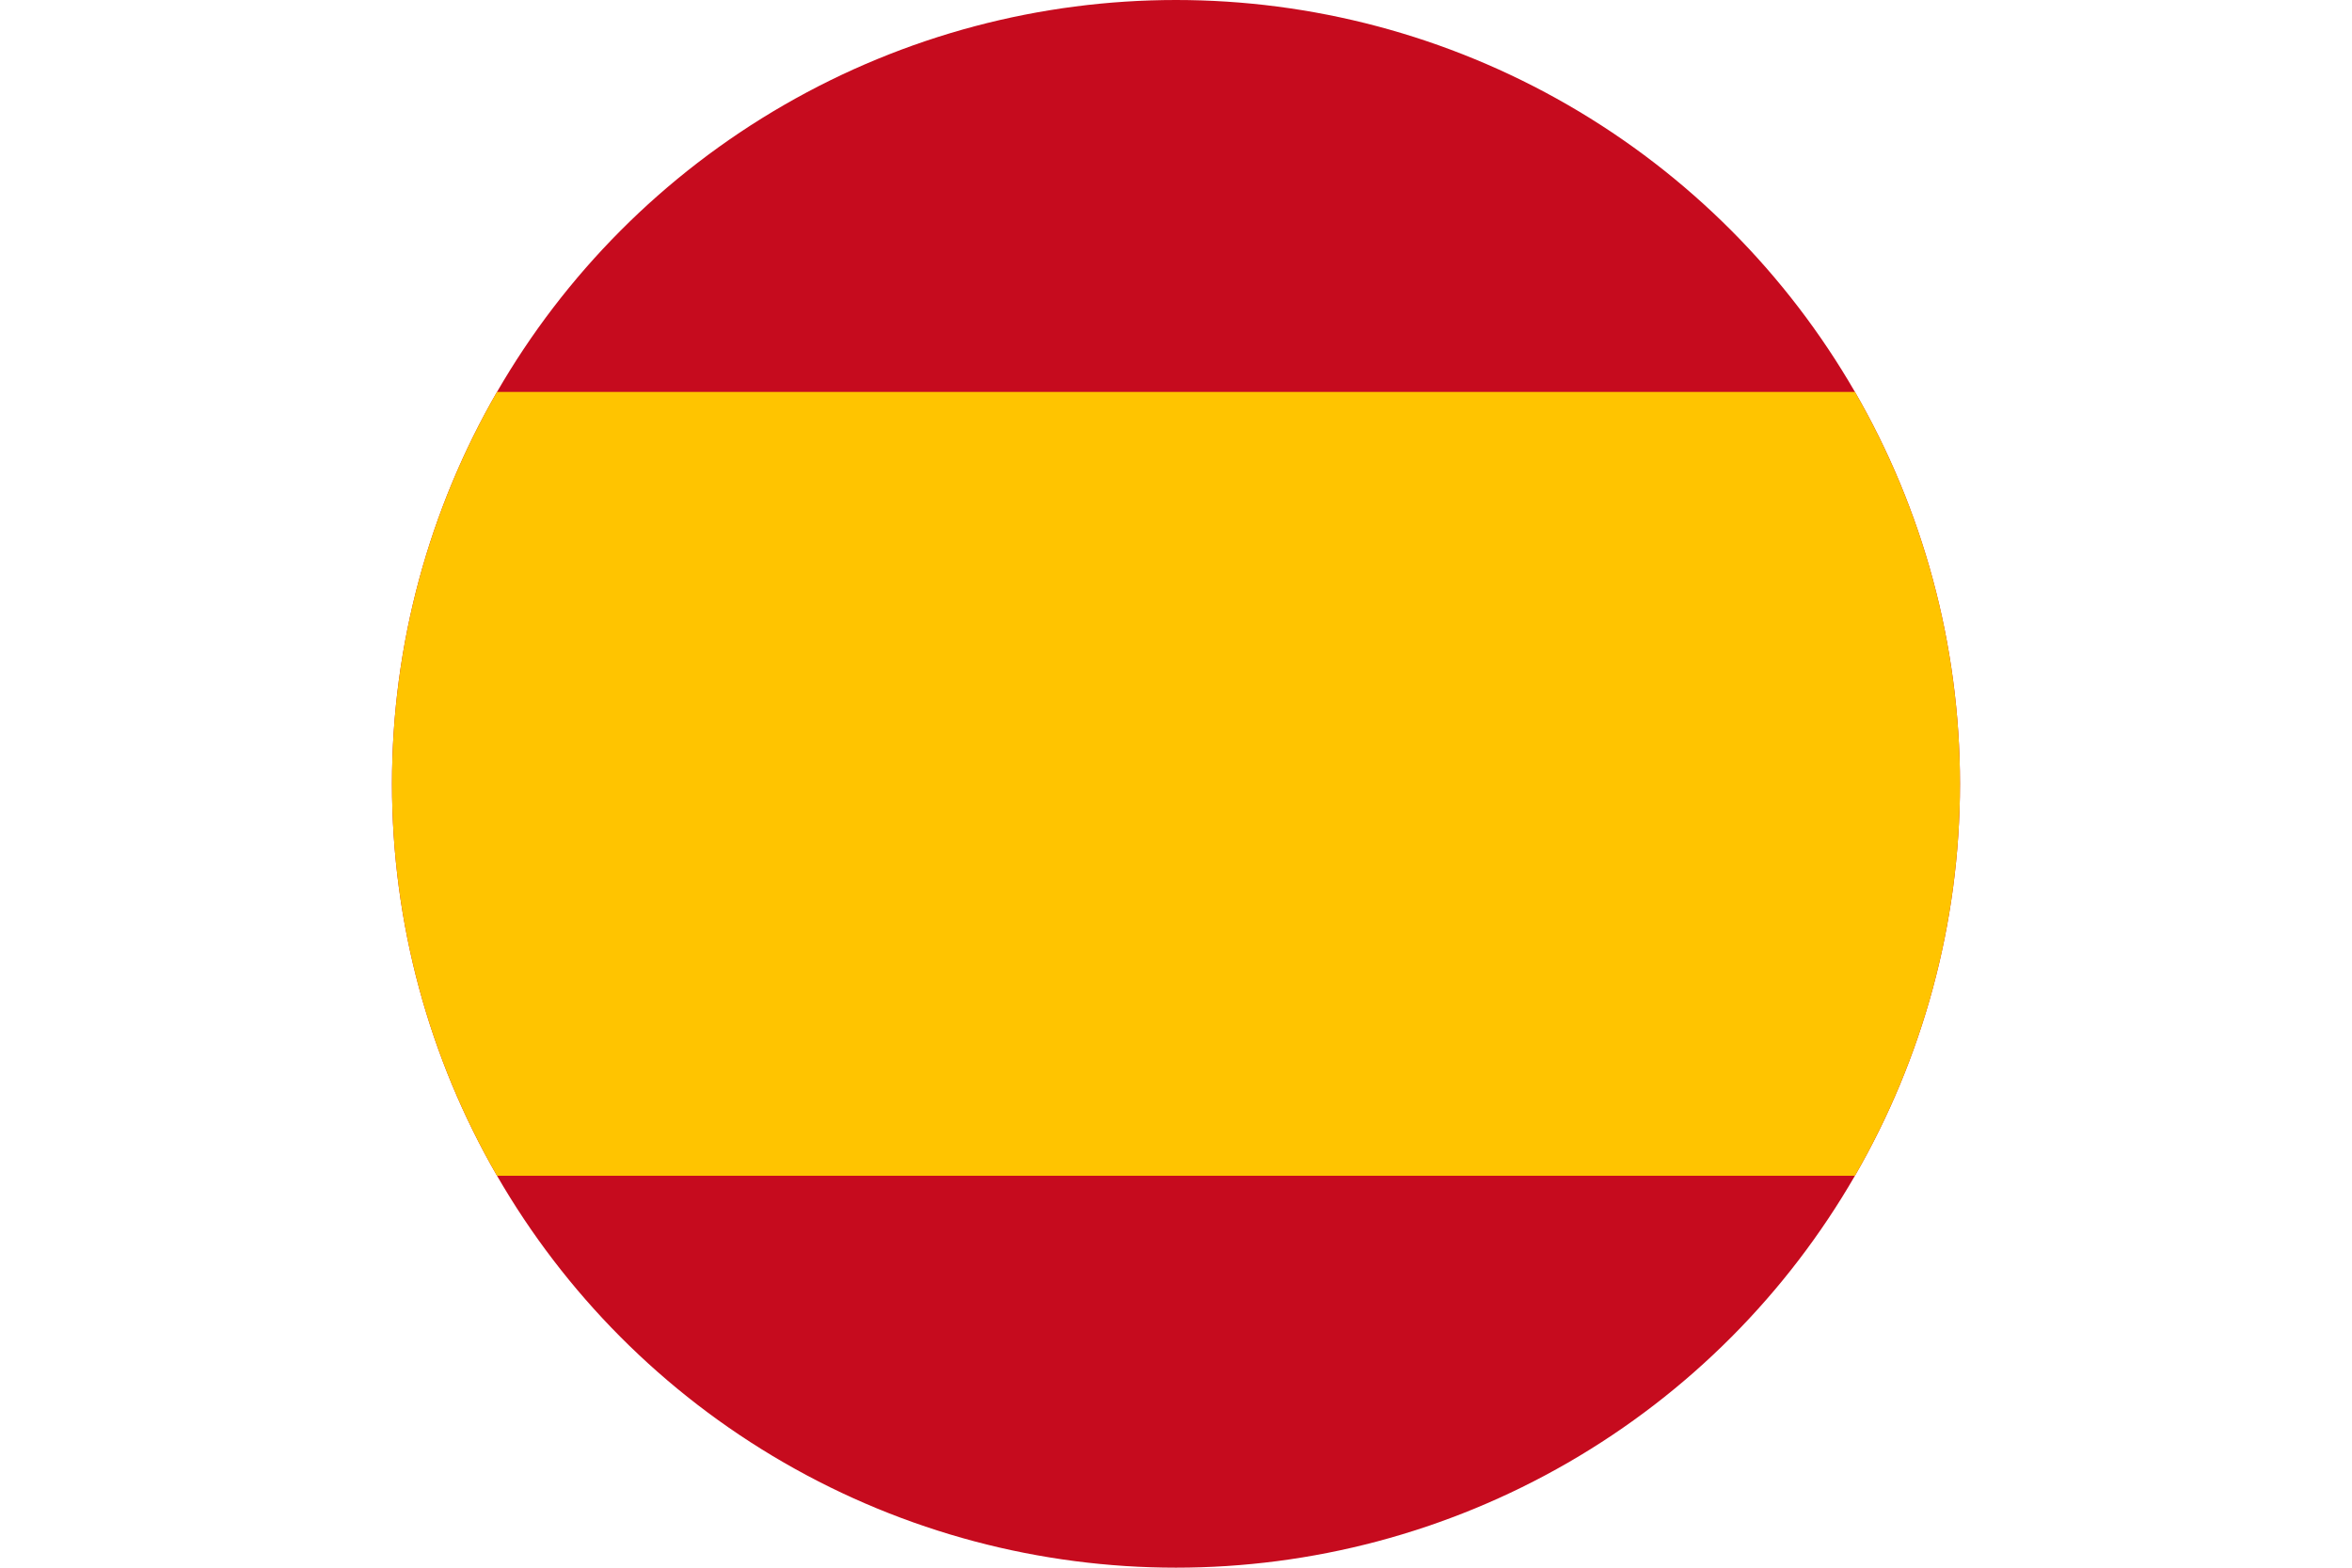
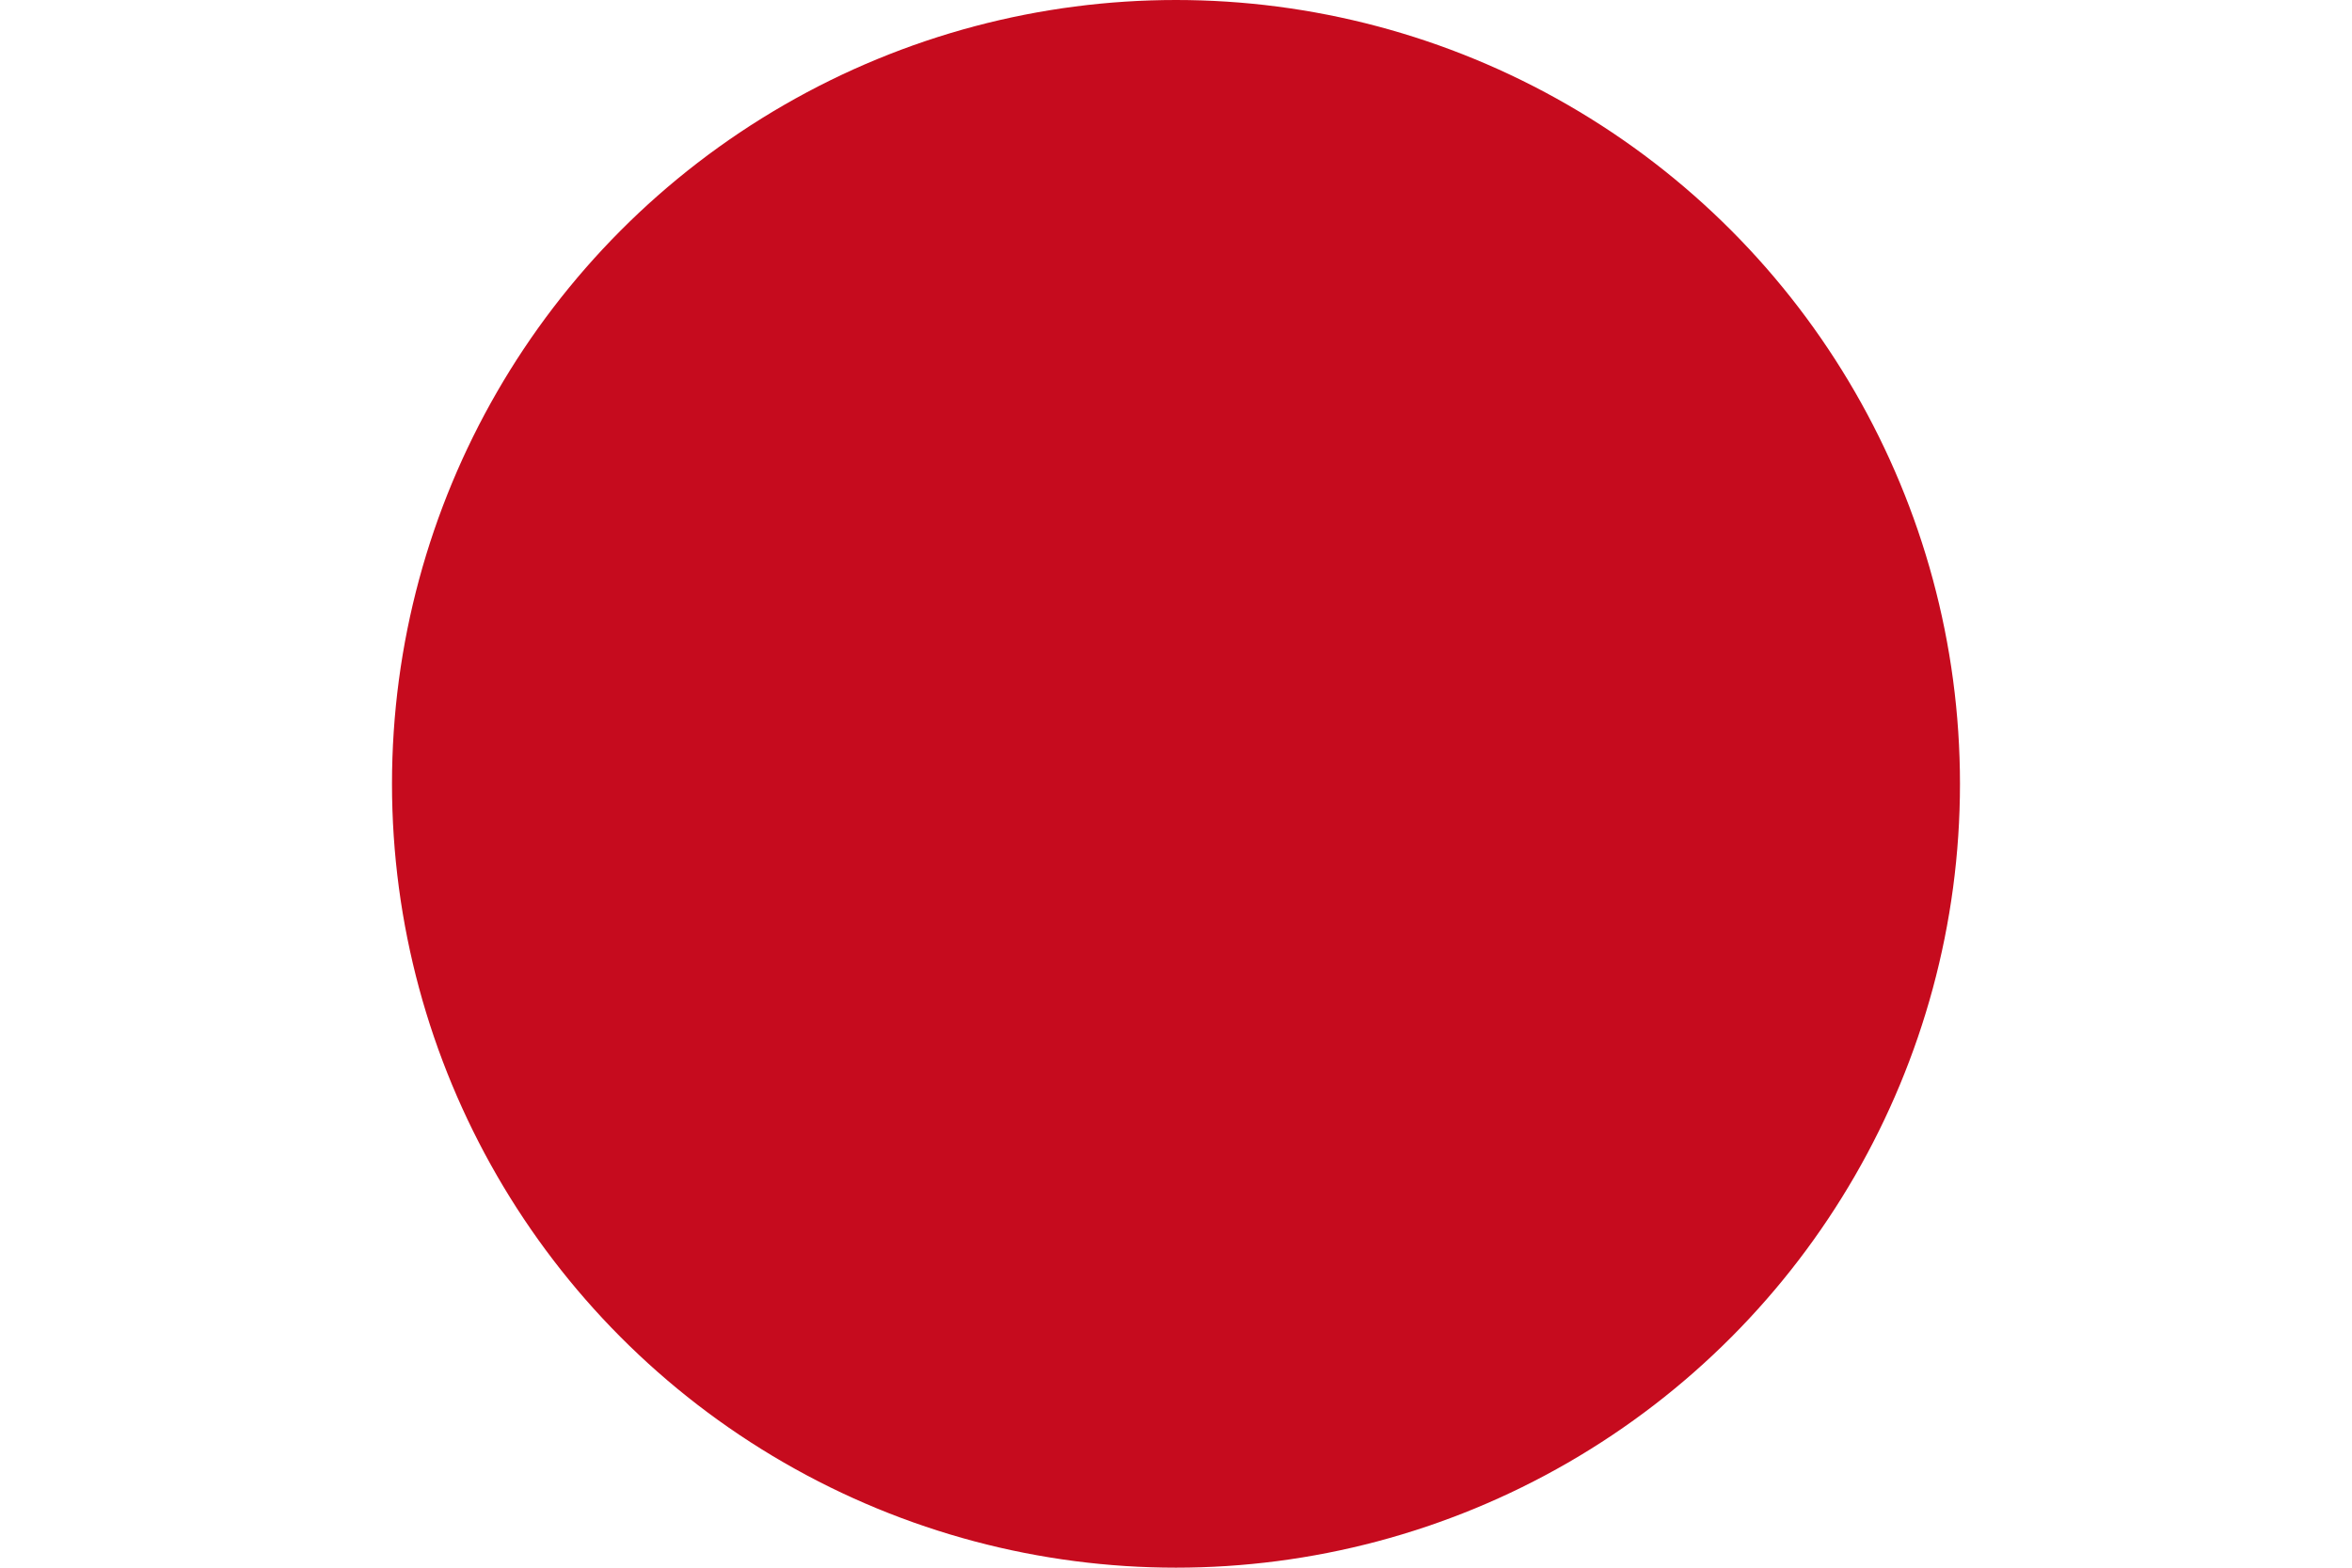
<svg xmlns="http://www.w3.org/2000/svg" viewBox="0 0 704.71 469.81">
  <defs>
    <style>.cls-1{fill:none;}.cls-2{clip-path:url(#clip-path);}.cls-3{fill:#c60b1e;}.cls-4{fill:#ffc400;}</style>
    <clipPath id="clip-path" transform="translate(117.45)">
      <circle class="cls-1" cx="234.9" cy="234.9" r="234.9" />
    </clipPath>
  </defs>
  <title>Recurso 2</title>
  <g id="Capa_2" data-name="Capa 2">
    <g id="Capa_1-2" data-name="Capa 1">
      <g class="cls-2">
        <rect class="cls-3" width="704.71" height="469.81" />
-         <rect class="cls-4" y="117.45" width="704.71" height="234.9" />
      </g>
    </g>
  </g>
</svg>